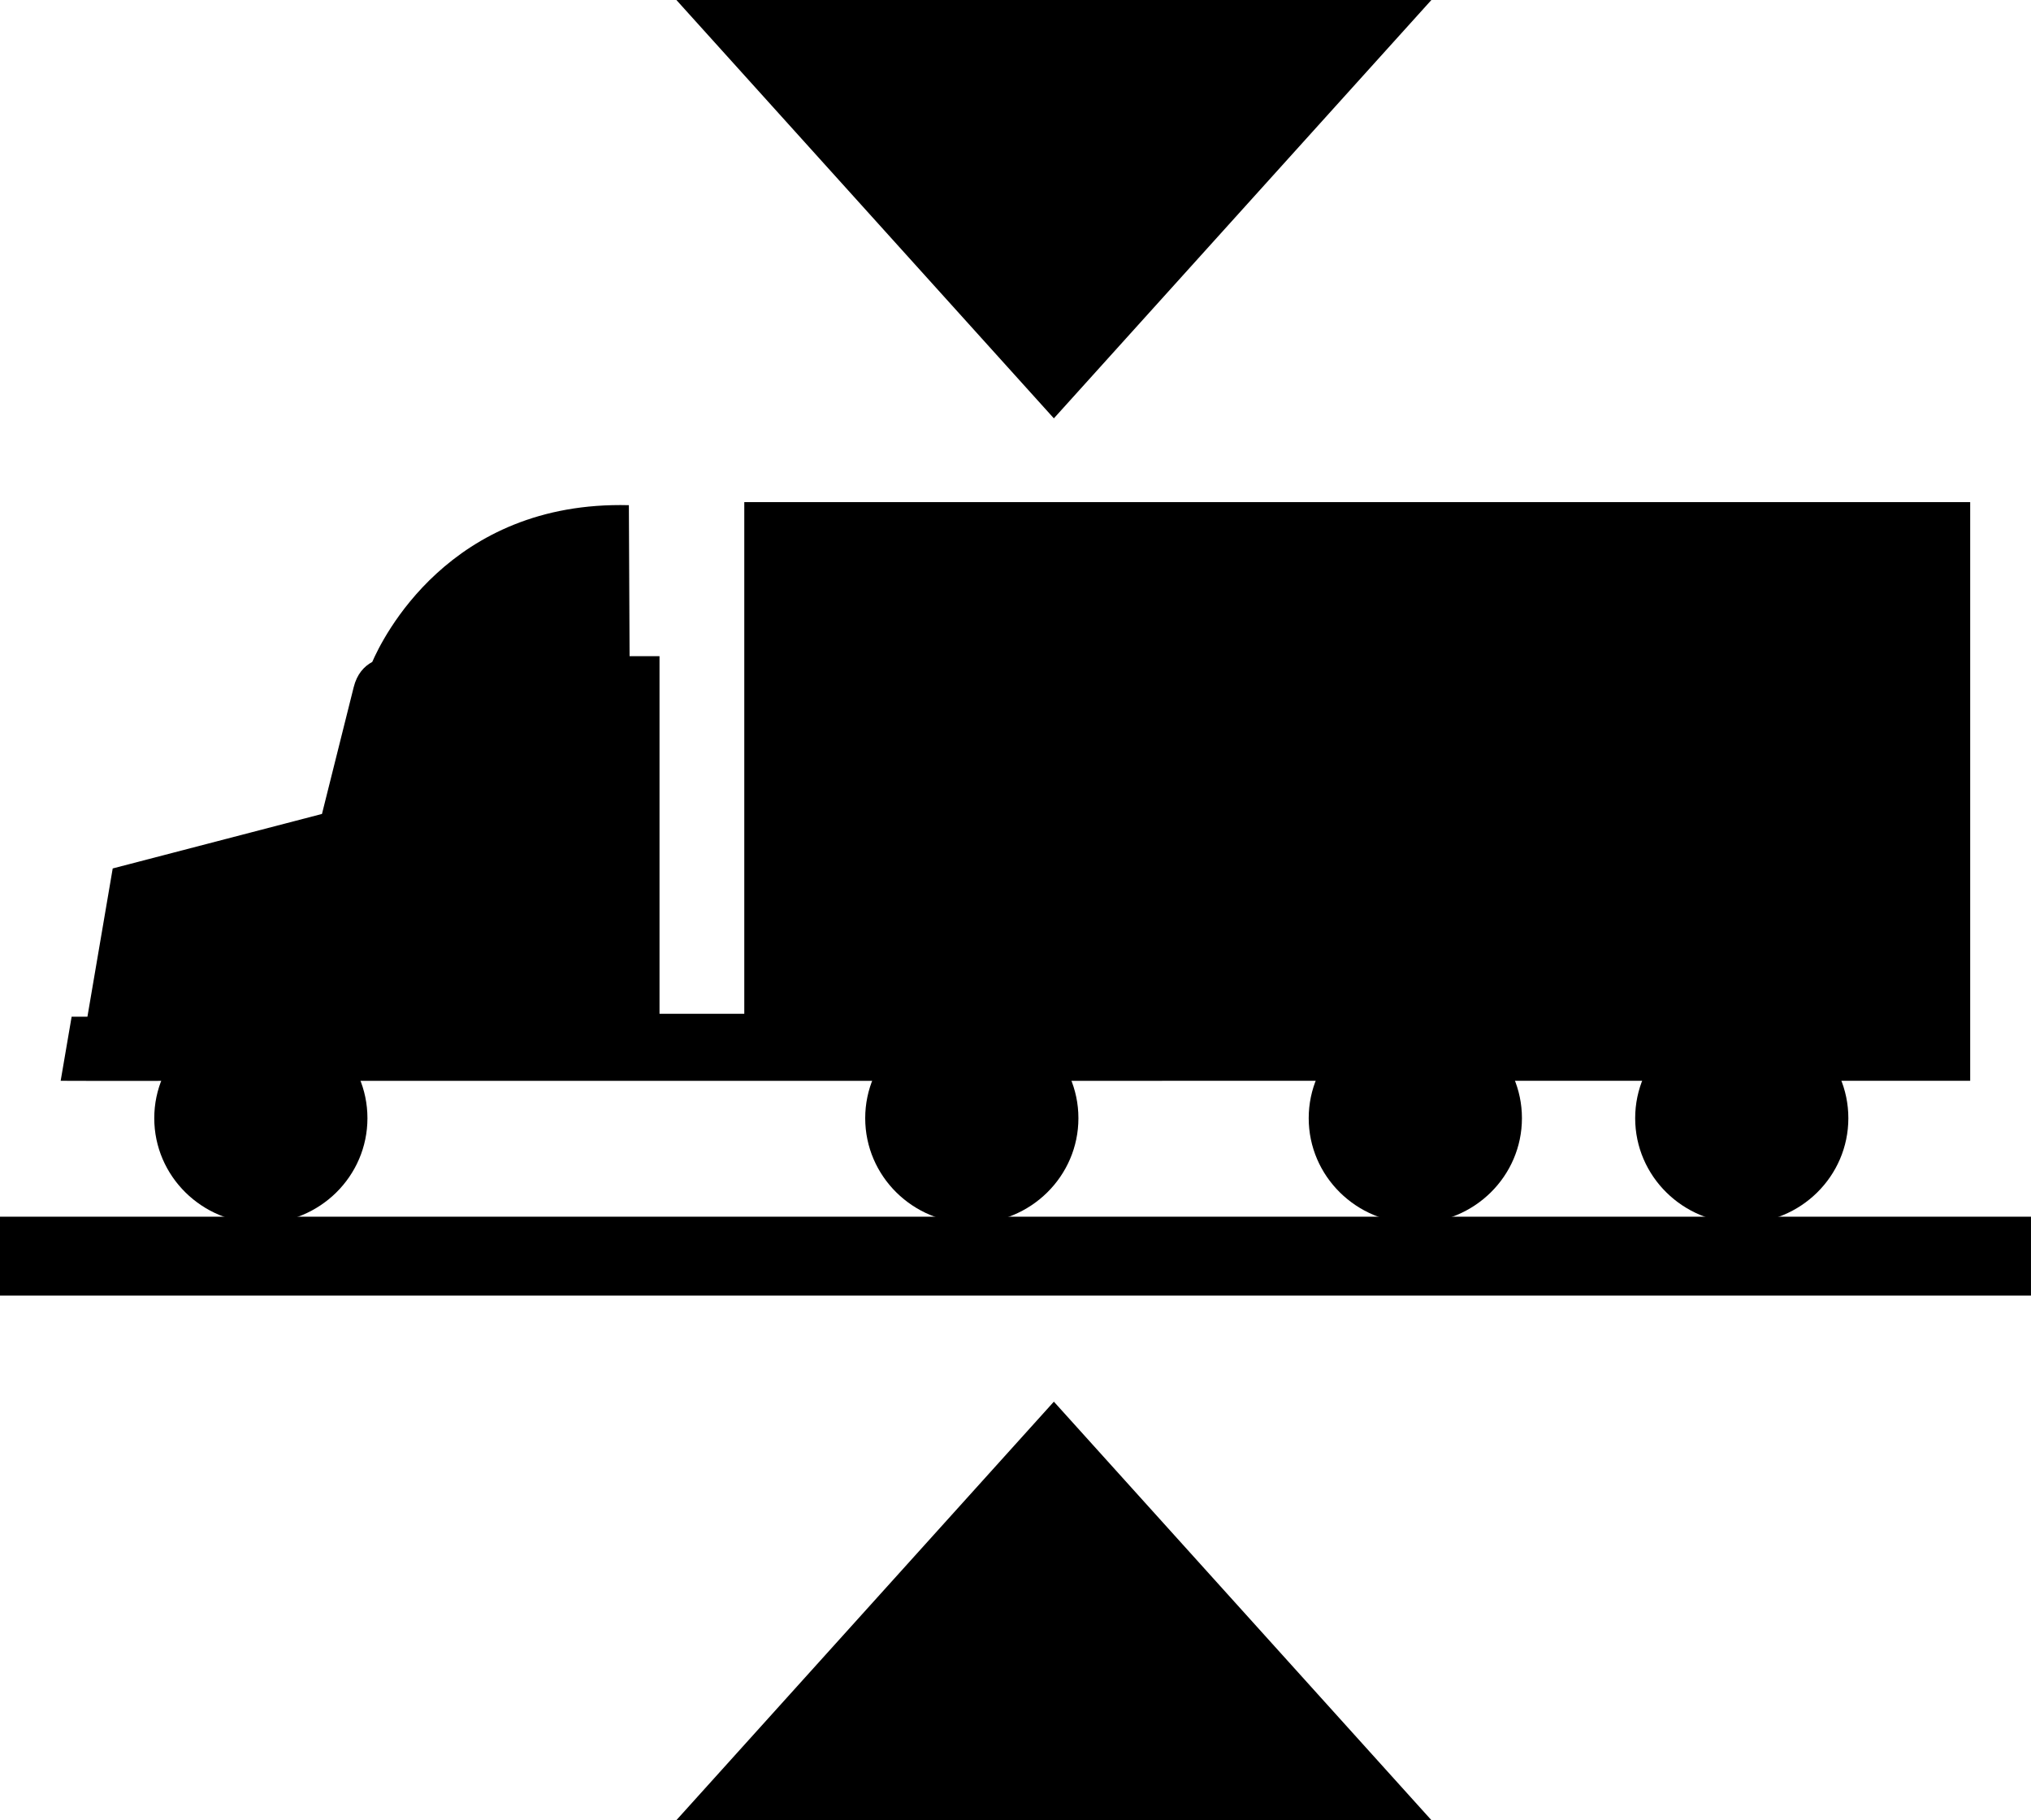
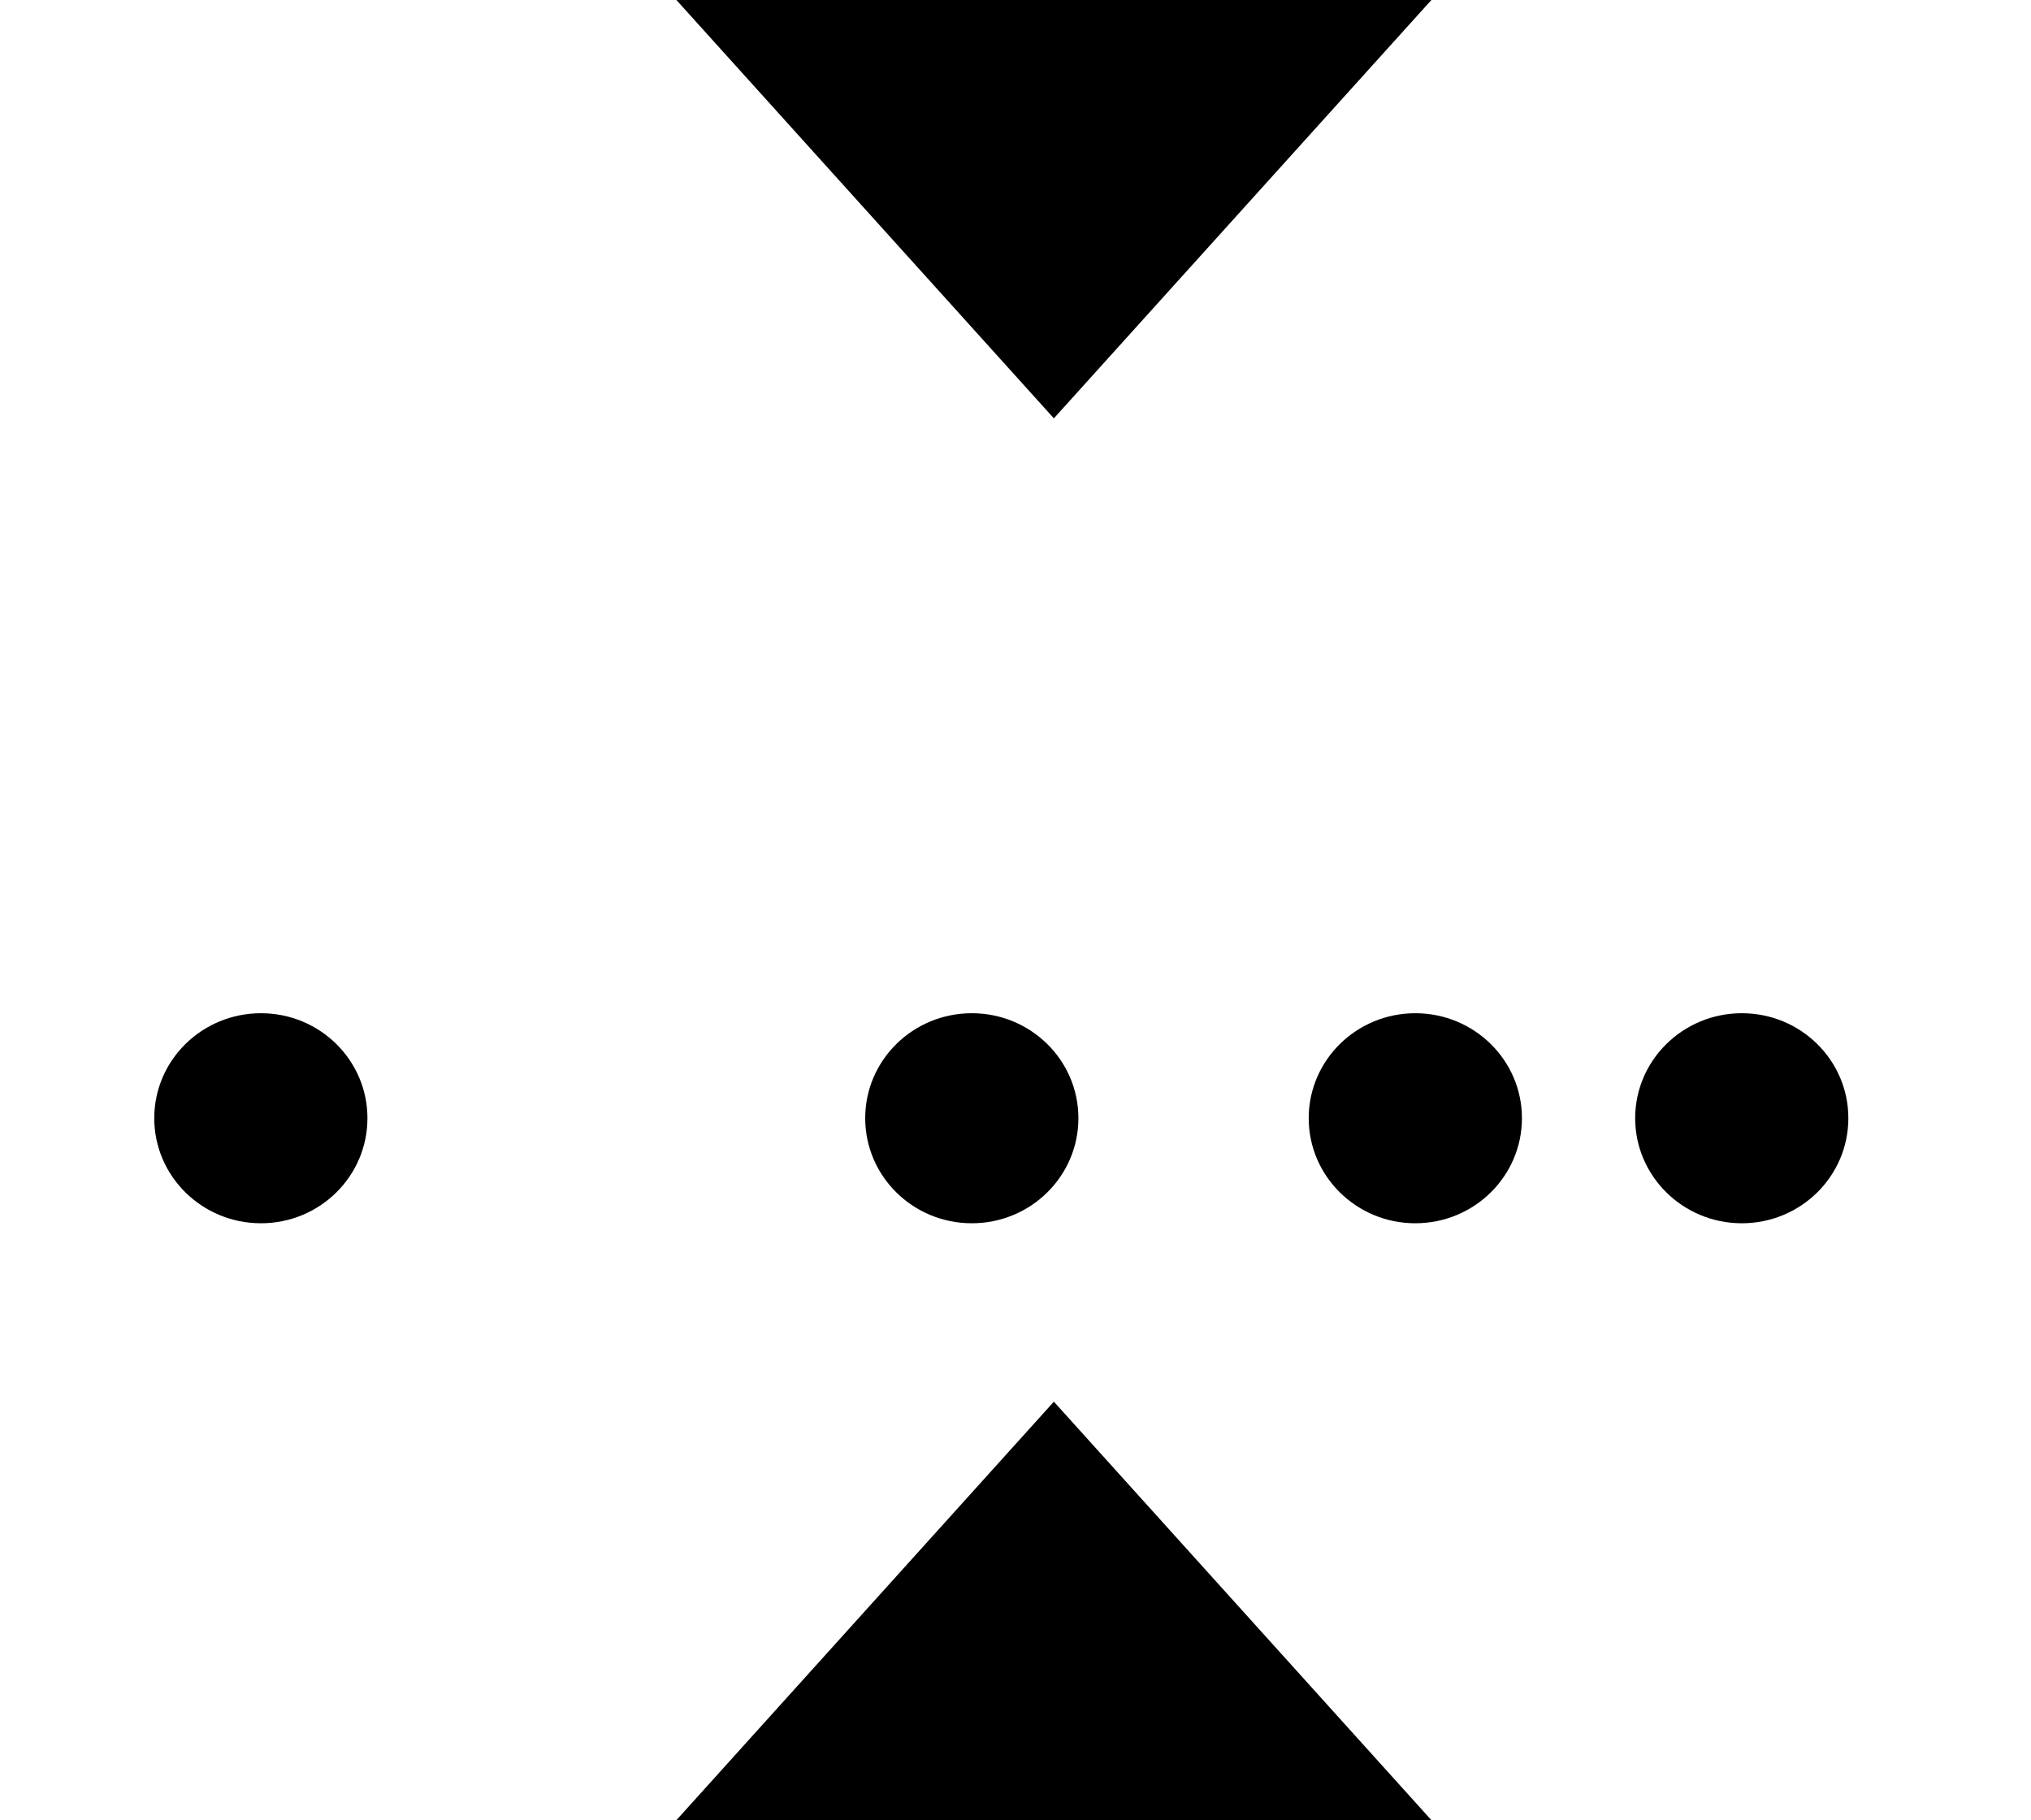
<svg xmlns="http://www.w3.org/2000/svg" version="1.1" id="Layer_1" x="0px" y="0px" width="80.352px" height="72px" viewBox="0 0 80.352 72" enable-background="new 0 0 80.352 72" xml:space="preserve">
-   <rect x="-0.004" y="48.13" width="80.355" height="3.12" />
  <path d="M14.537,44.233c0,2.295-1.883,4.157-4.213,4.157c-2.332,0-4.221-1.862-4.221-4.157c0-2.293,1.889-4.152,4.221-4.152  C12.654,40.081,14.537,41.94,14.537,44.233z" />
  <path d="M42.665,44.233c0,2.295-1.887,4.157-4.217,4.157c-2.332,0-4.218-1.862-4.218-4.157c0-2.293,1.886-4.152,4.218-4.152  C40.778,40.081,42.665,41.94,42.665,44.233z" />
  <path d="M60.212,44.233c0,2.295-1.888,4.157-4.22,4.157c-2.326,0-4.216-1.862-4.216-4.157c0-2.293,1.89-4.152,4.216-4.152  C58.324,40.081,60.212,41.94,60.212,44.233z" />
  <path d="M73.126,44.233c0,2.295-1.883,4.157-4.216,4.157c-2.326,0-4.218-1.862-4.218-4.157c0-2.293,1.892-4.152,4.218-4.152  C71.243,40.081,73.126,41.94,73.126,44.233z" />
-   <path d="M29.446,19.863v20.24h-3.354V25.958h-1.184l-0.028-5.974c-7.128-0.184-9.771,5.319-10.152,6.2  c-0.325,0.177-0.606,0.478-0.737,1.007l-1.253,5.007l-8.279,2.156l-1,5.864H2.834L2.4,42.754l1.058,0.003l74.488-0.004v-22.89  H29.446z" />
  <polygon points="56.629,0.001 41.694,16.549 26.761,0.001 " />
  <polygon points="26.761,72 41.694,55.447 56.629,72 " />
</svg>